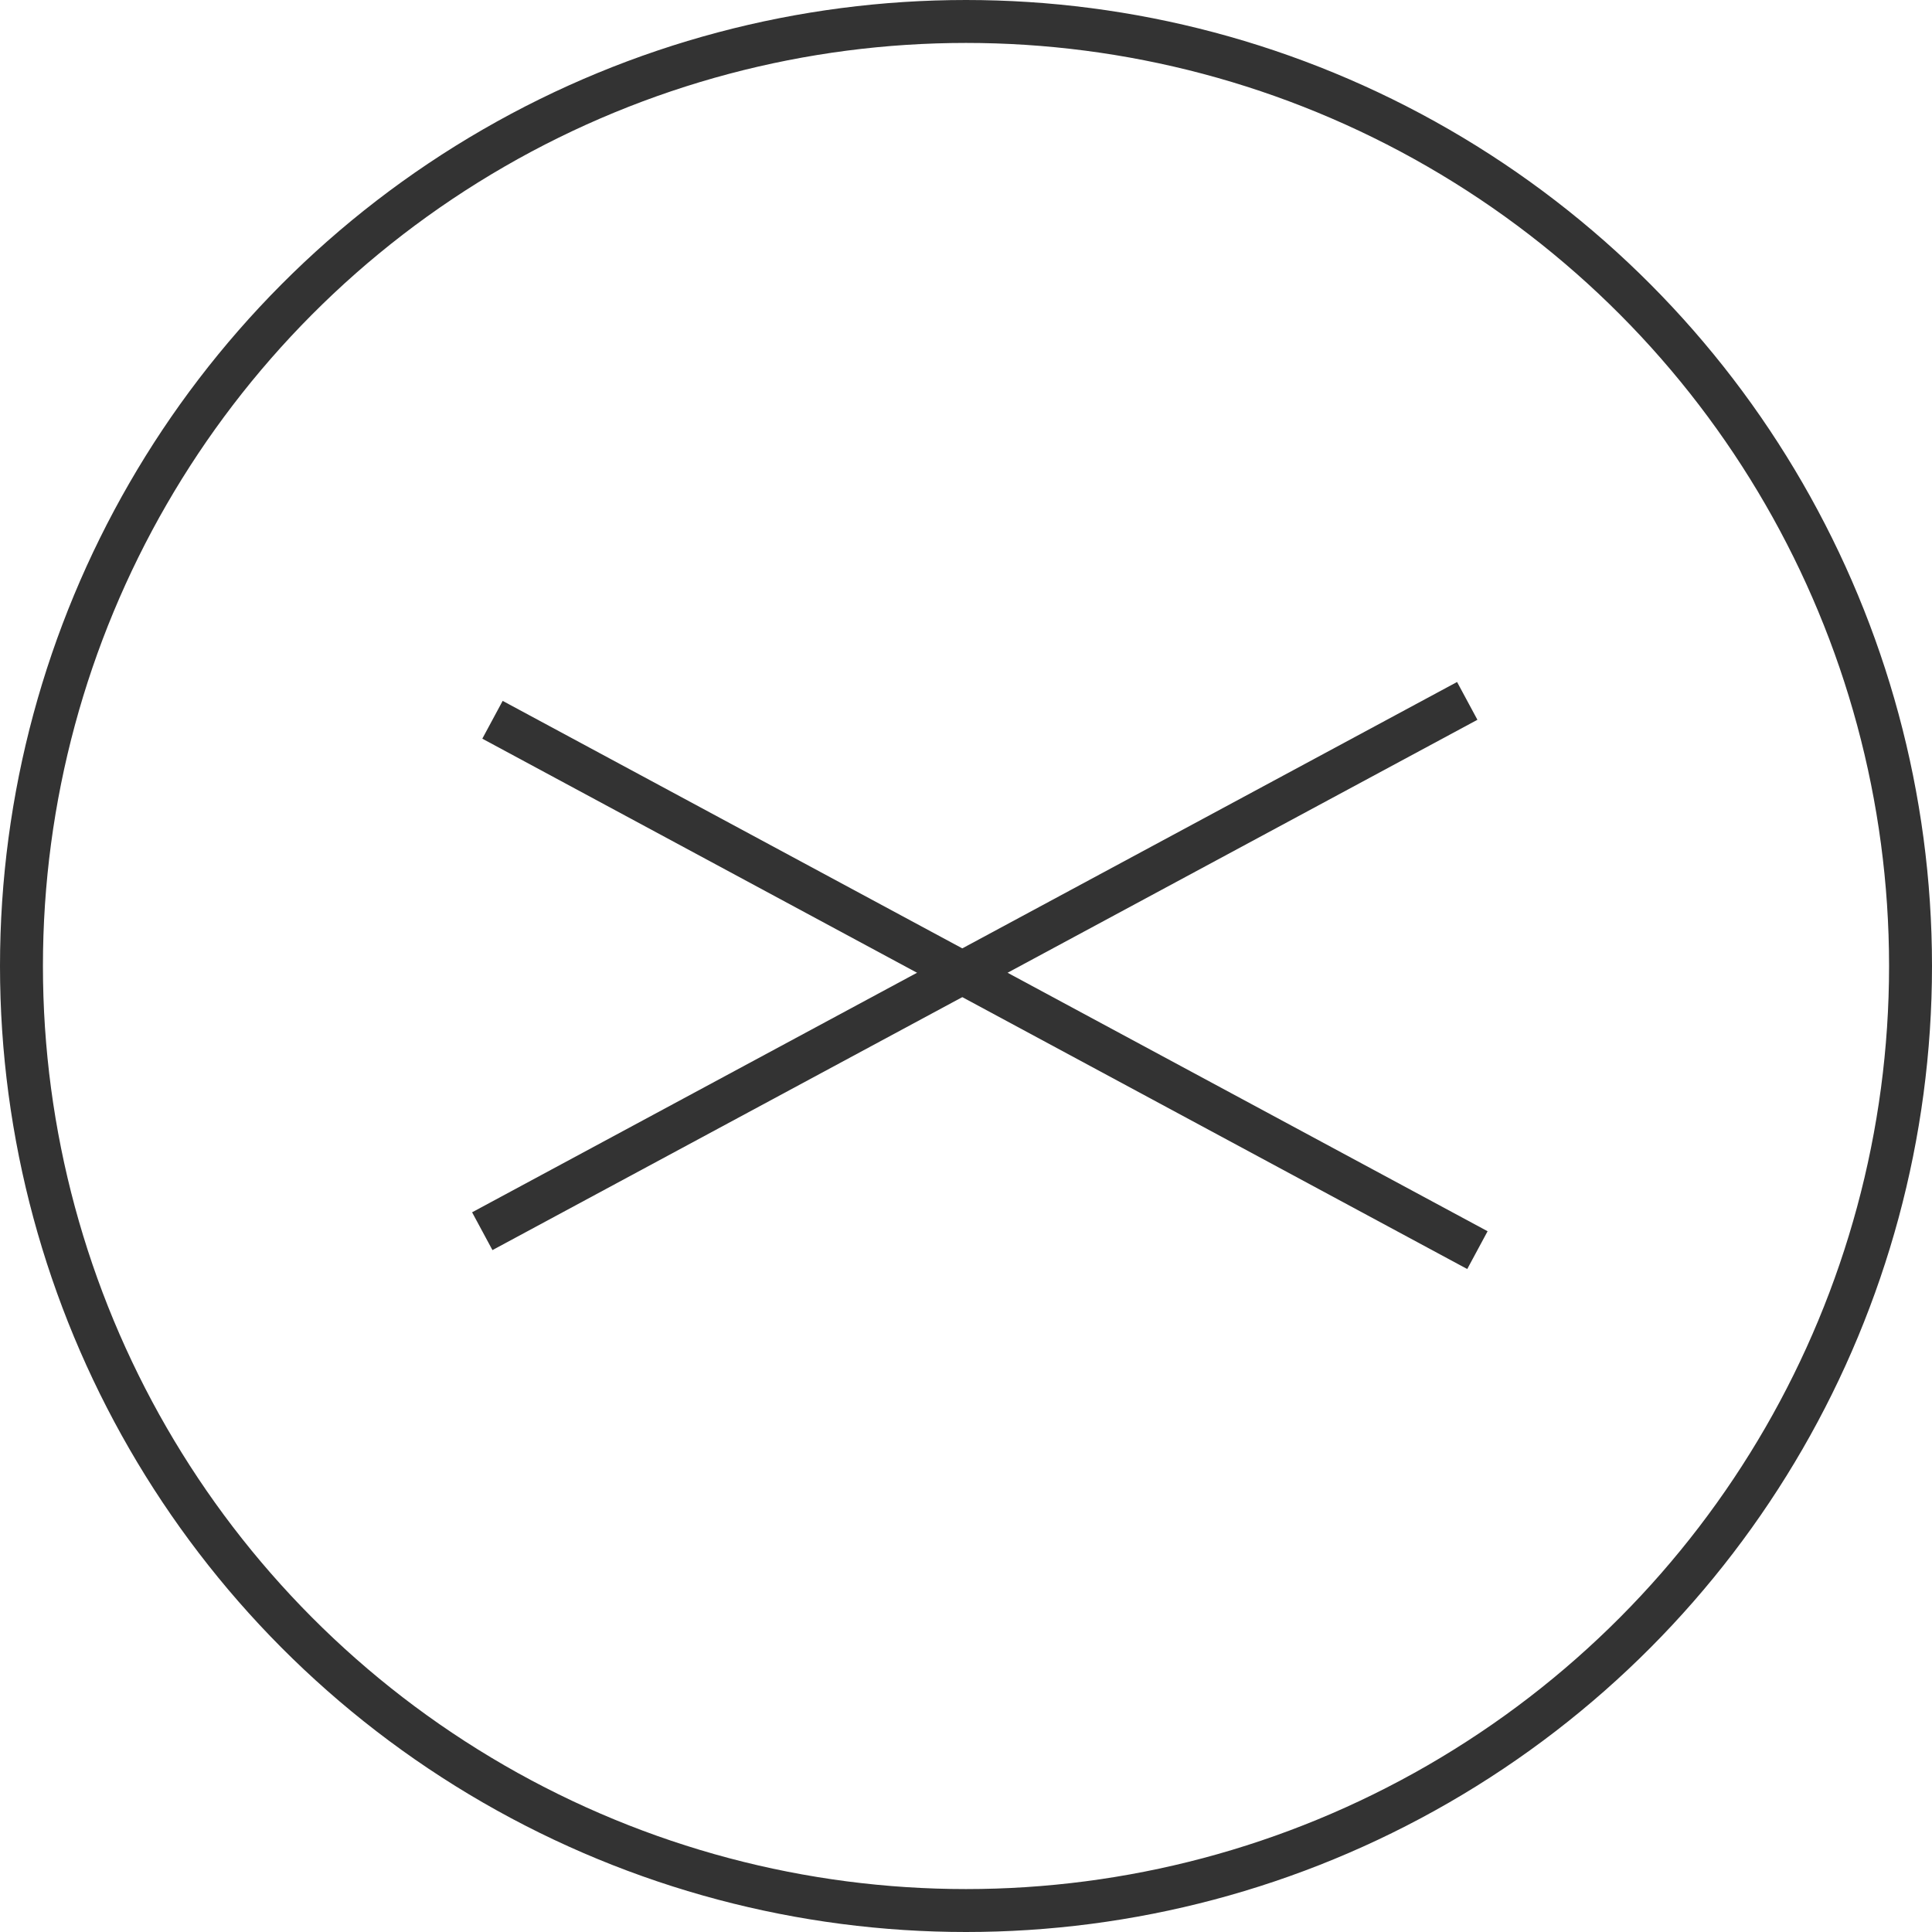
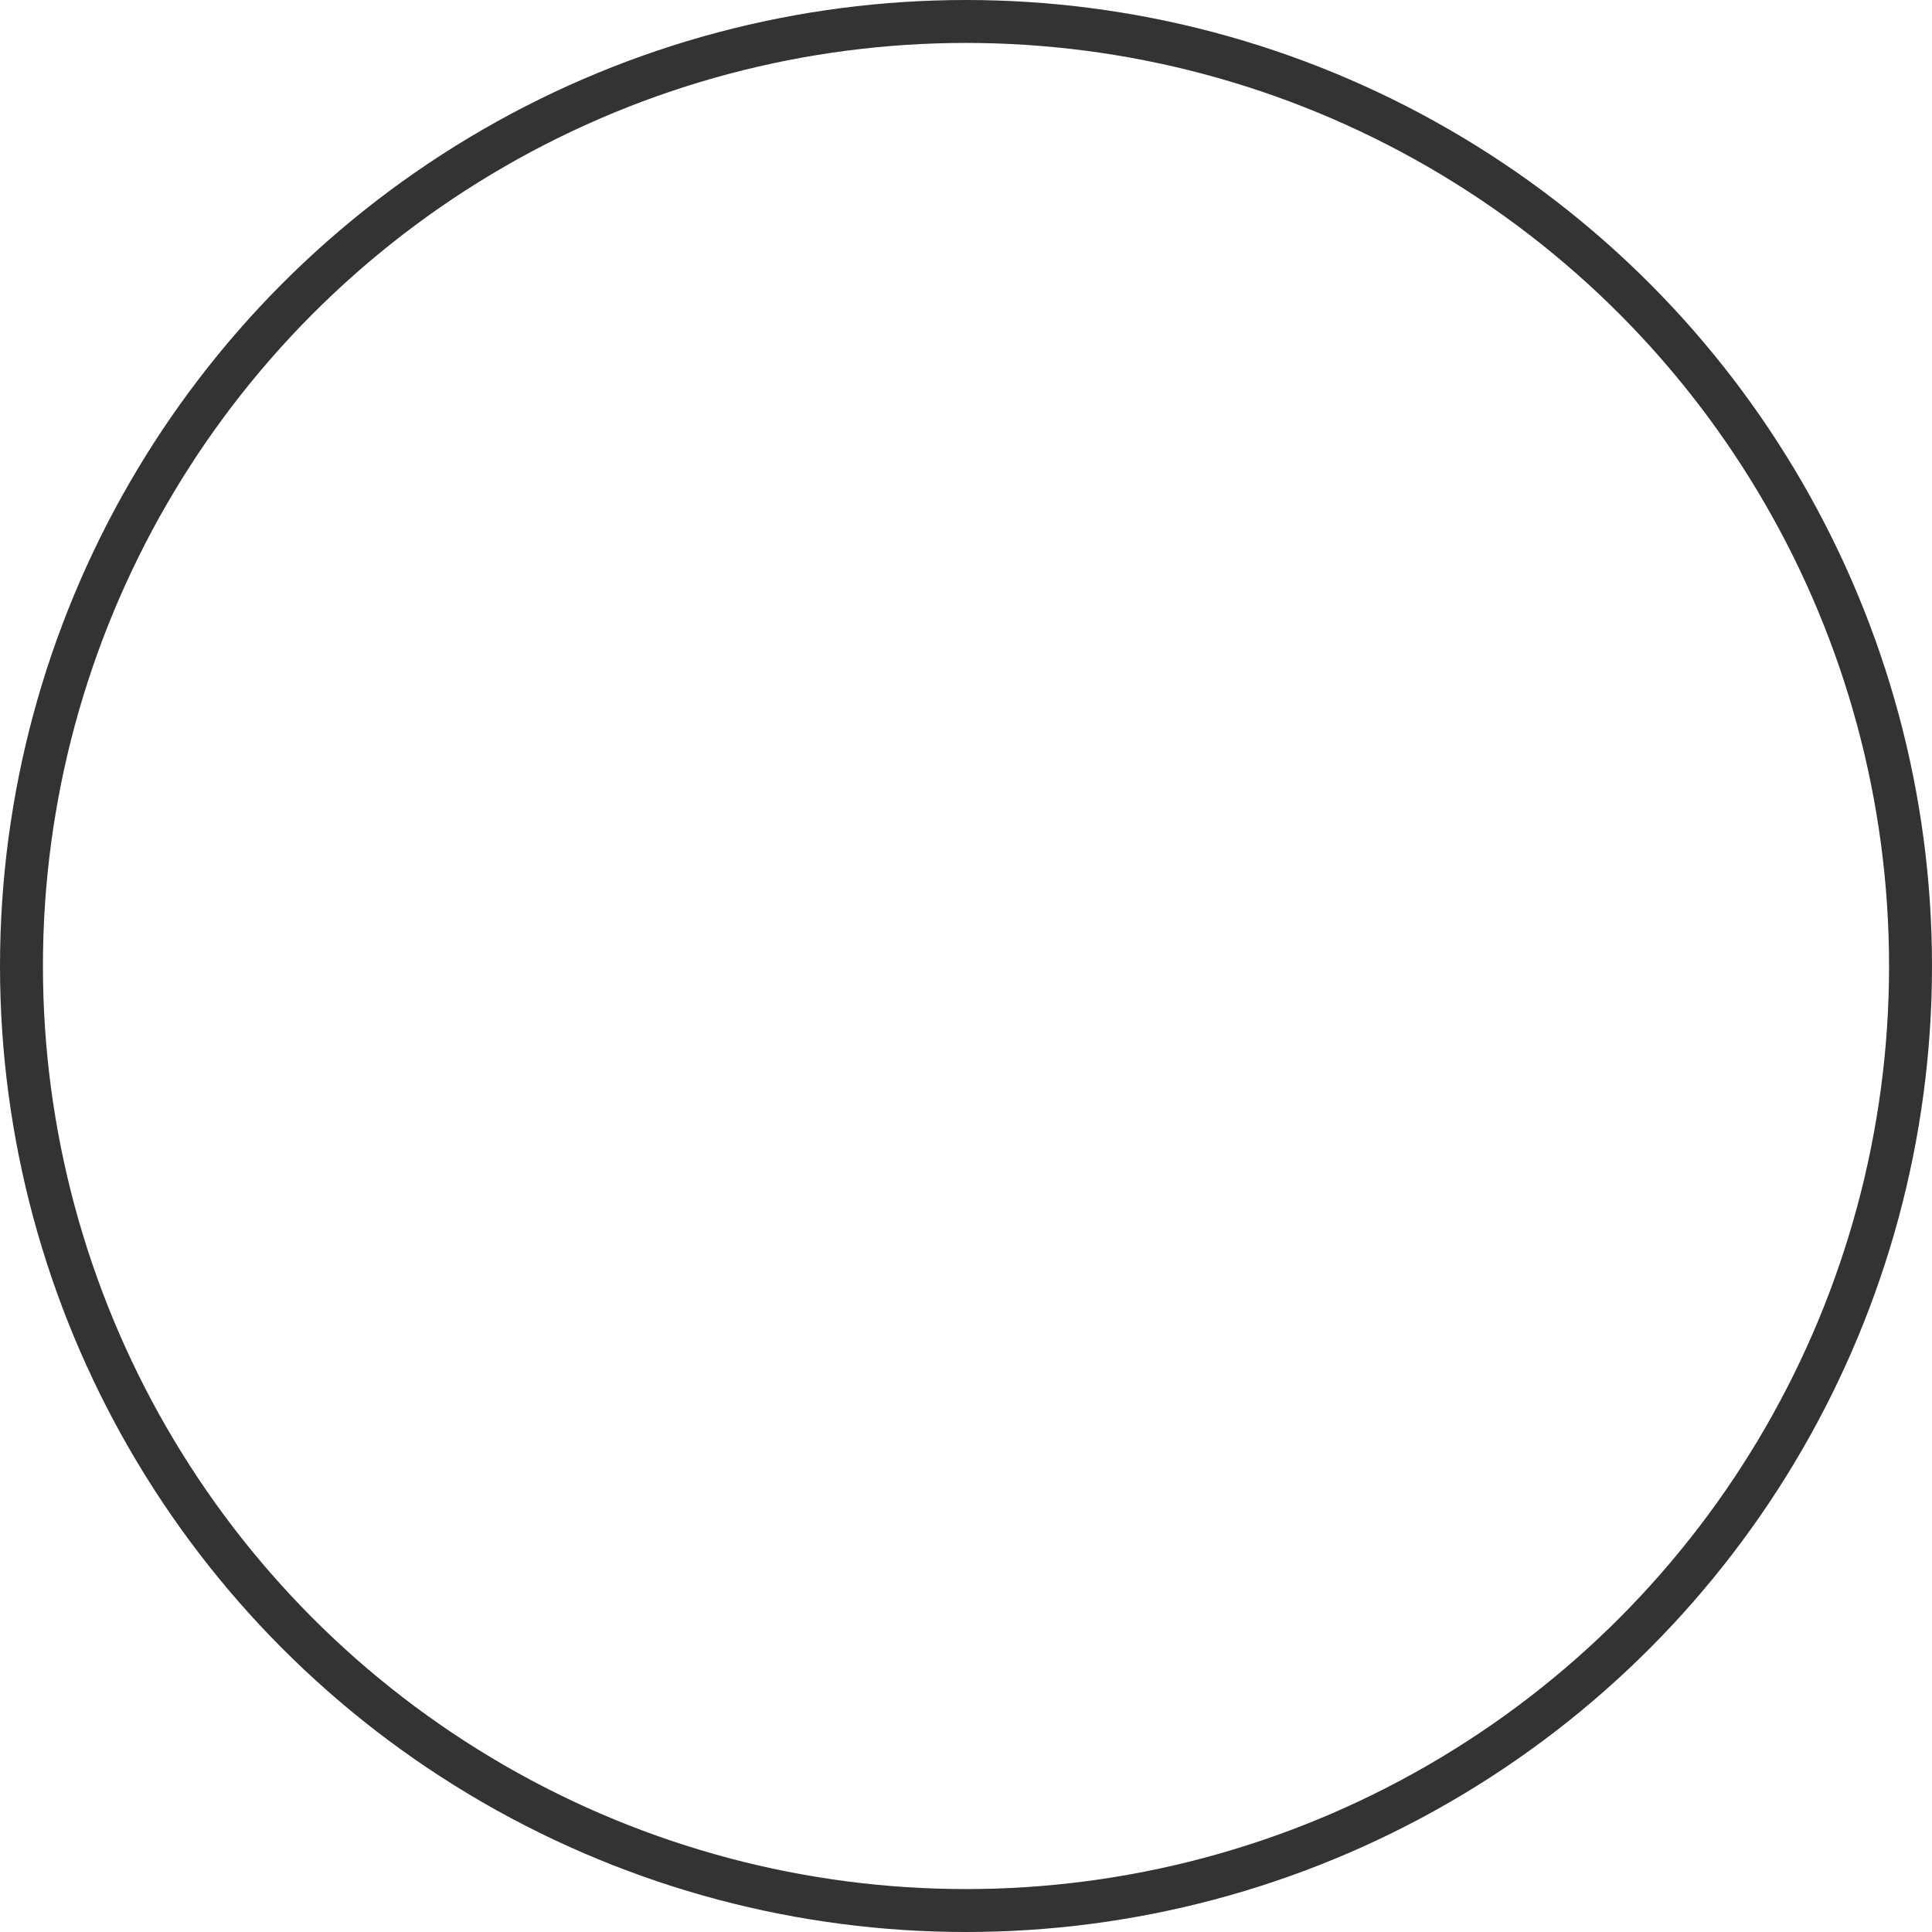
<svg xmlns="http://www.w3.org/2000/svg" width="45" height="45" viewBox="0 0 45 45" fill="none">
-   <path d="M11.471 16.765L34.412 29.118" stroke="#333333" />
-   <line x1="11.233" y1="28.677" x2="34.175" y2="16.325" stroke="#333333" />
  <circle cx="22.5" cy="22.5" r="22" stroke="#333333" />
</svg>